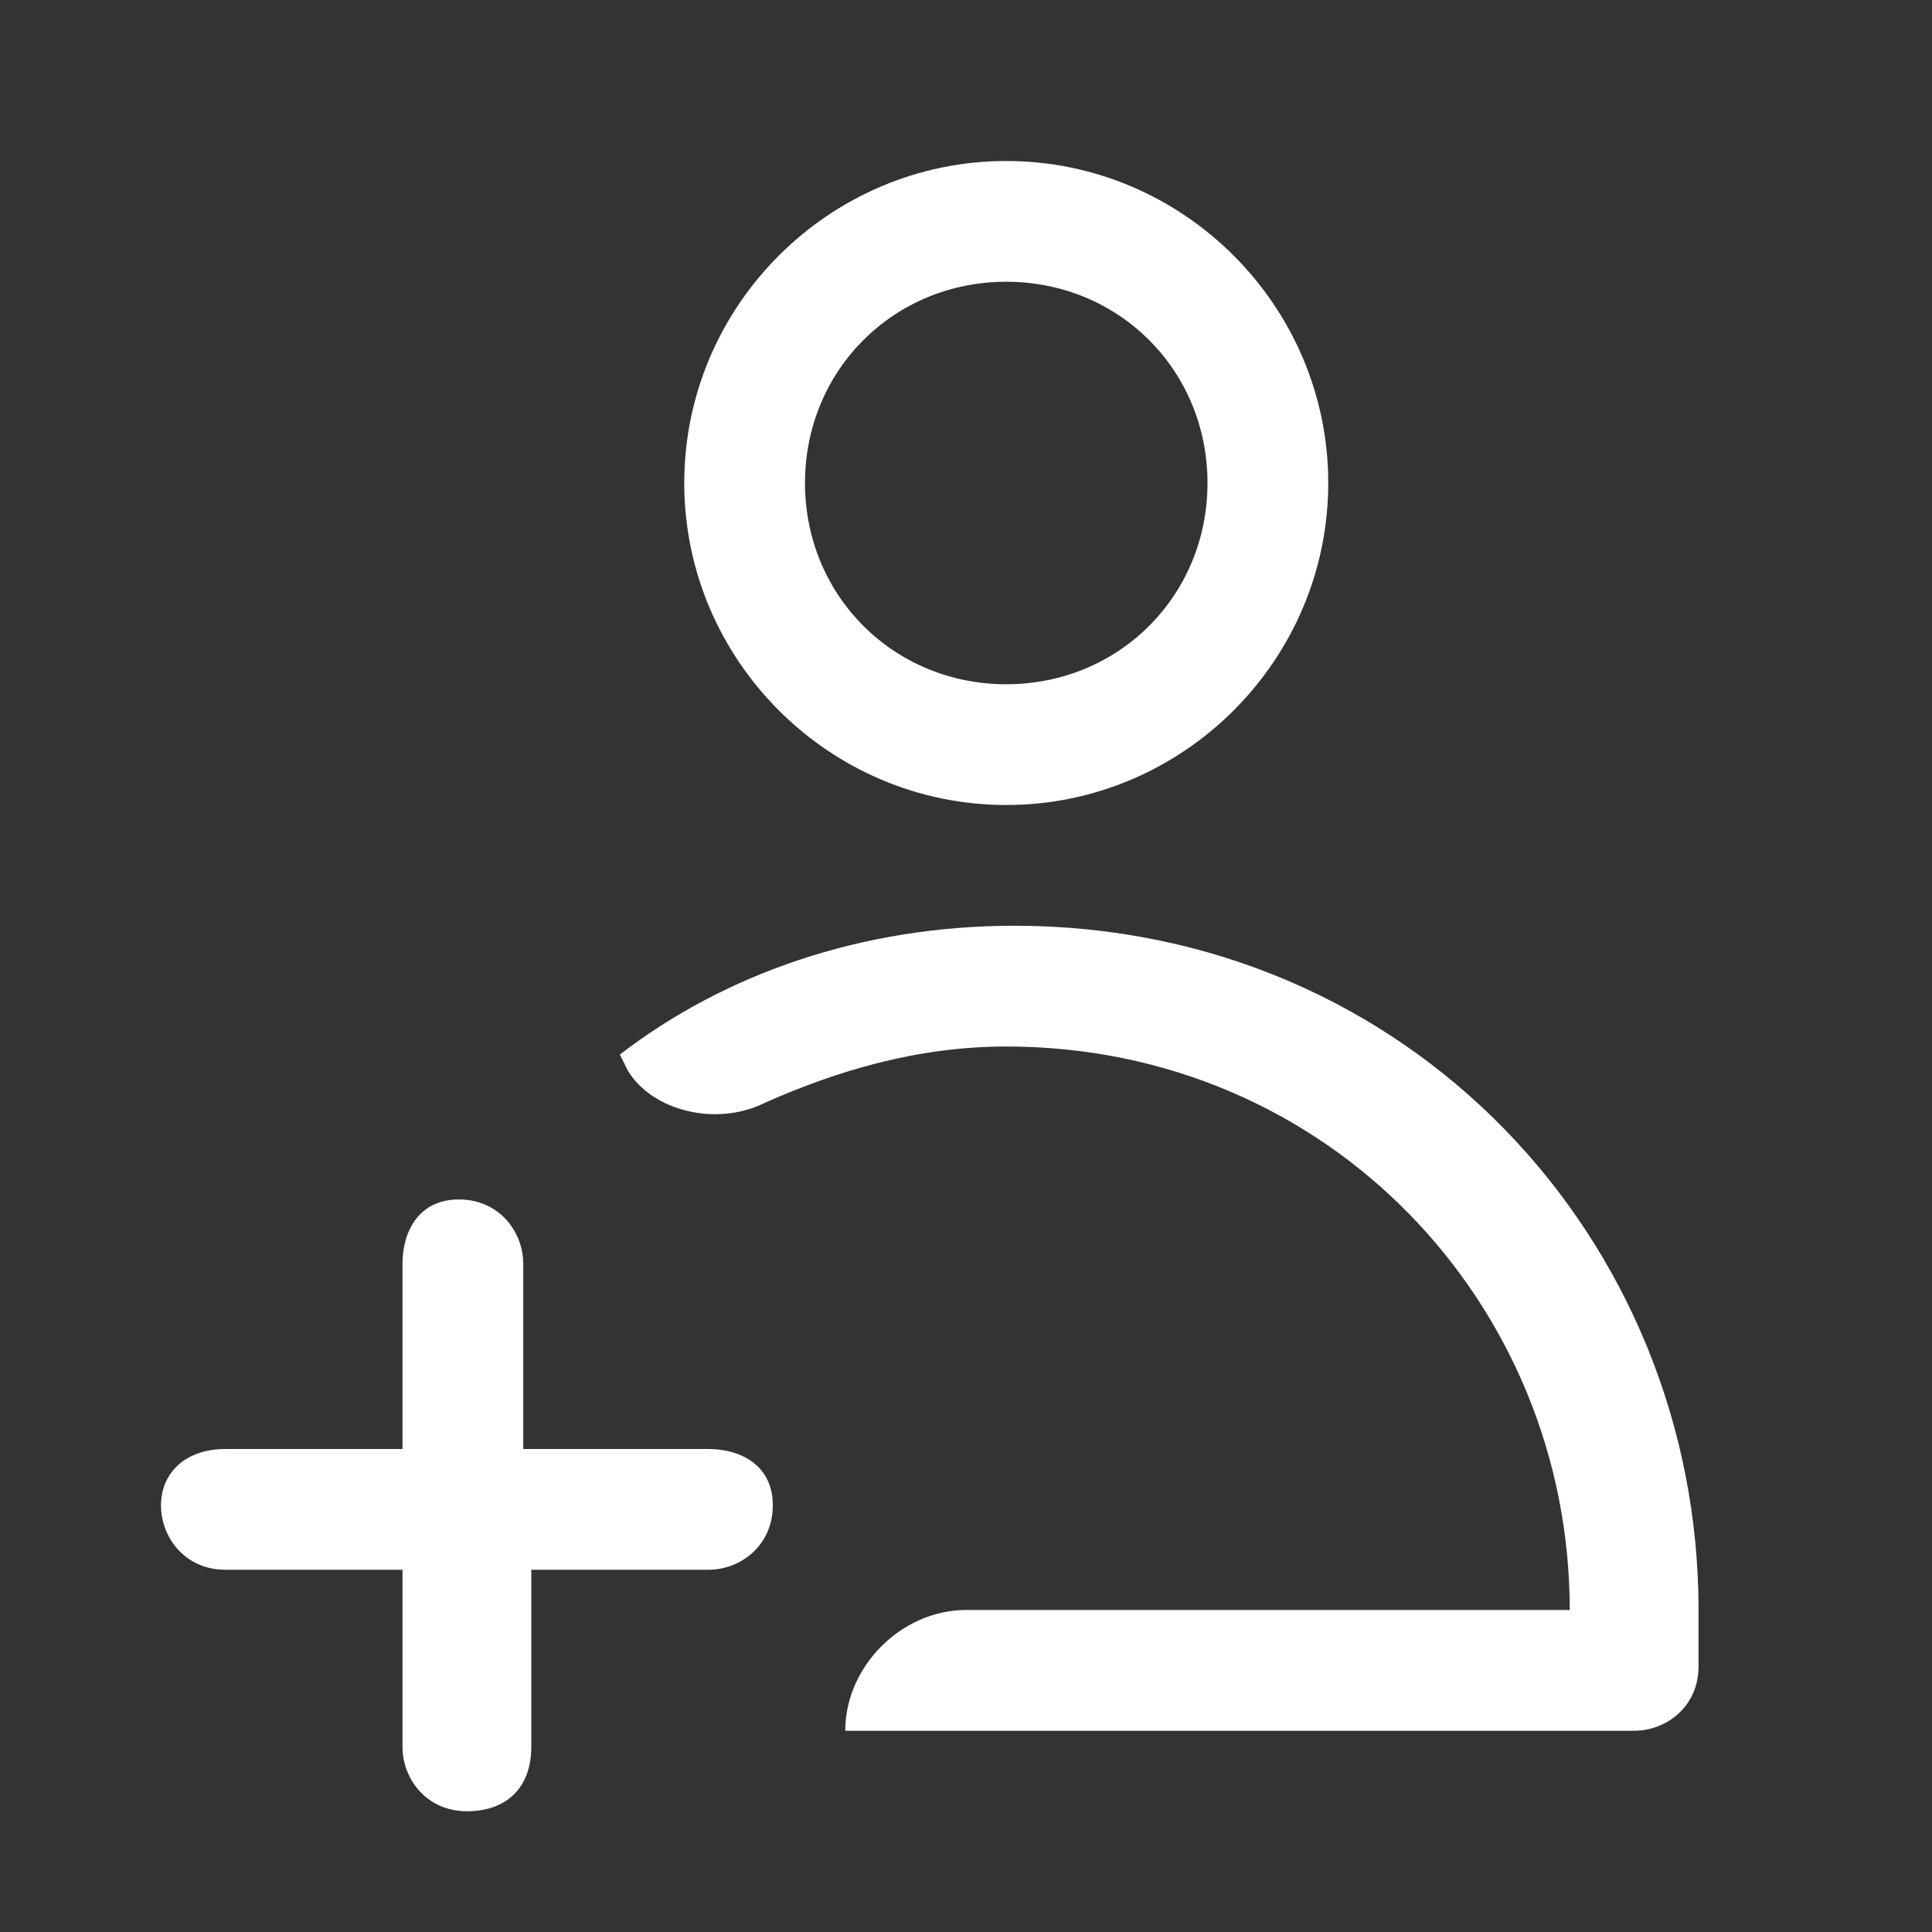
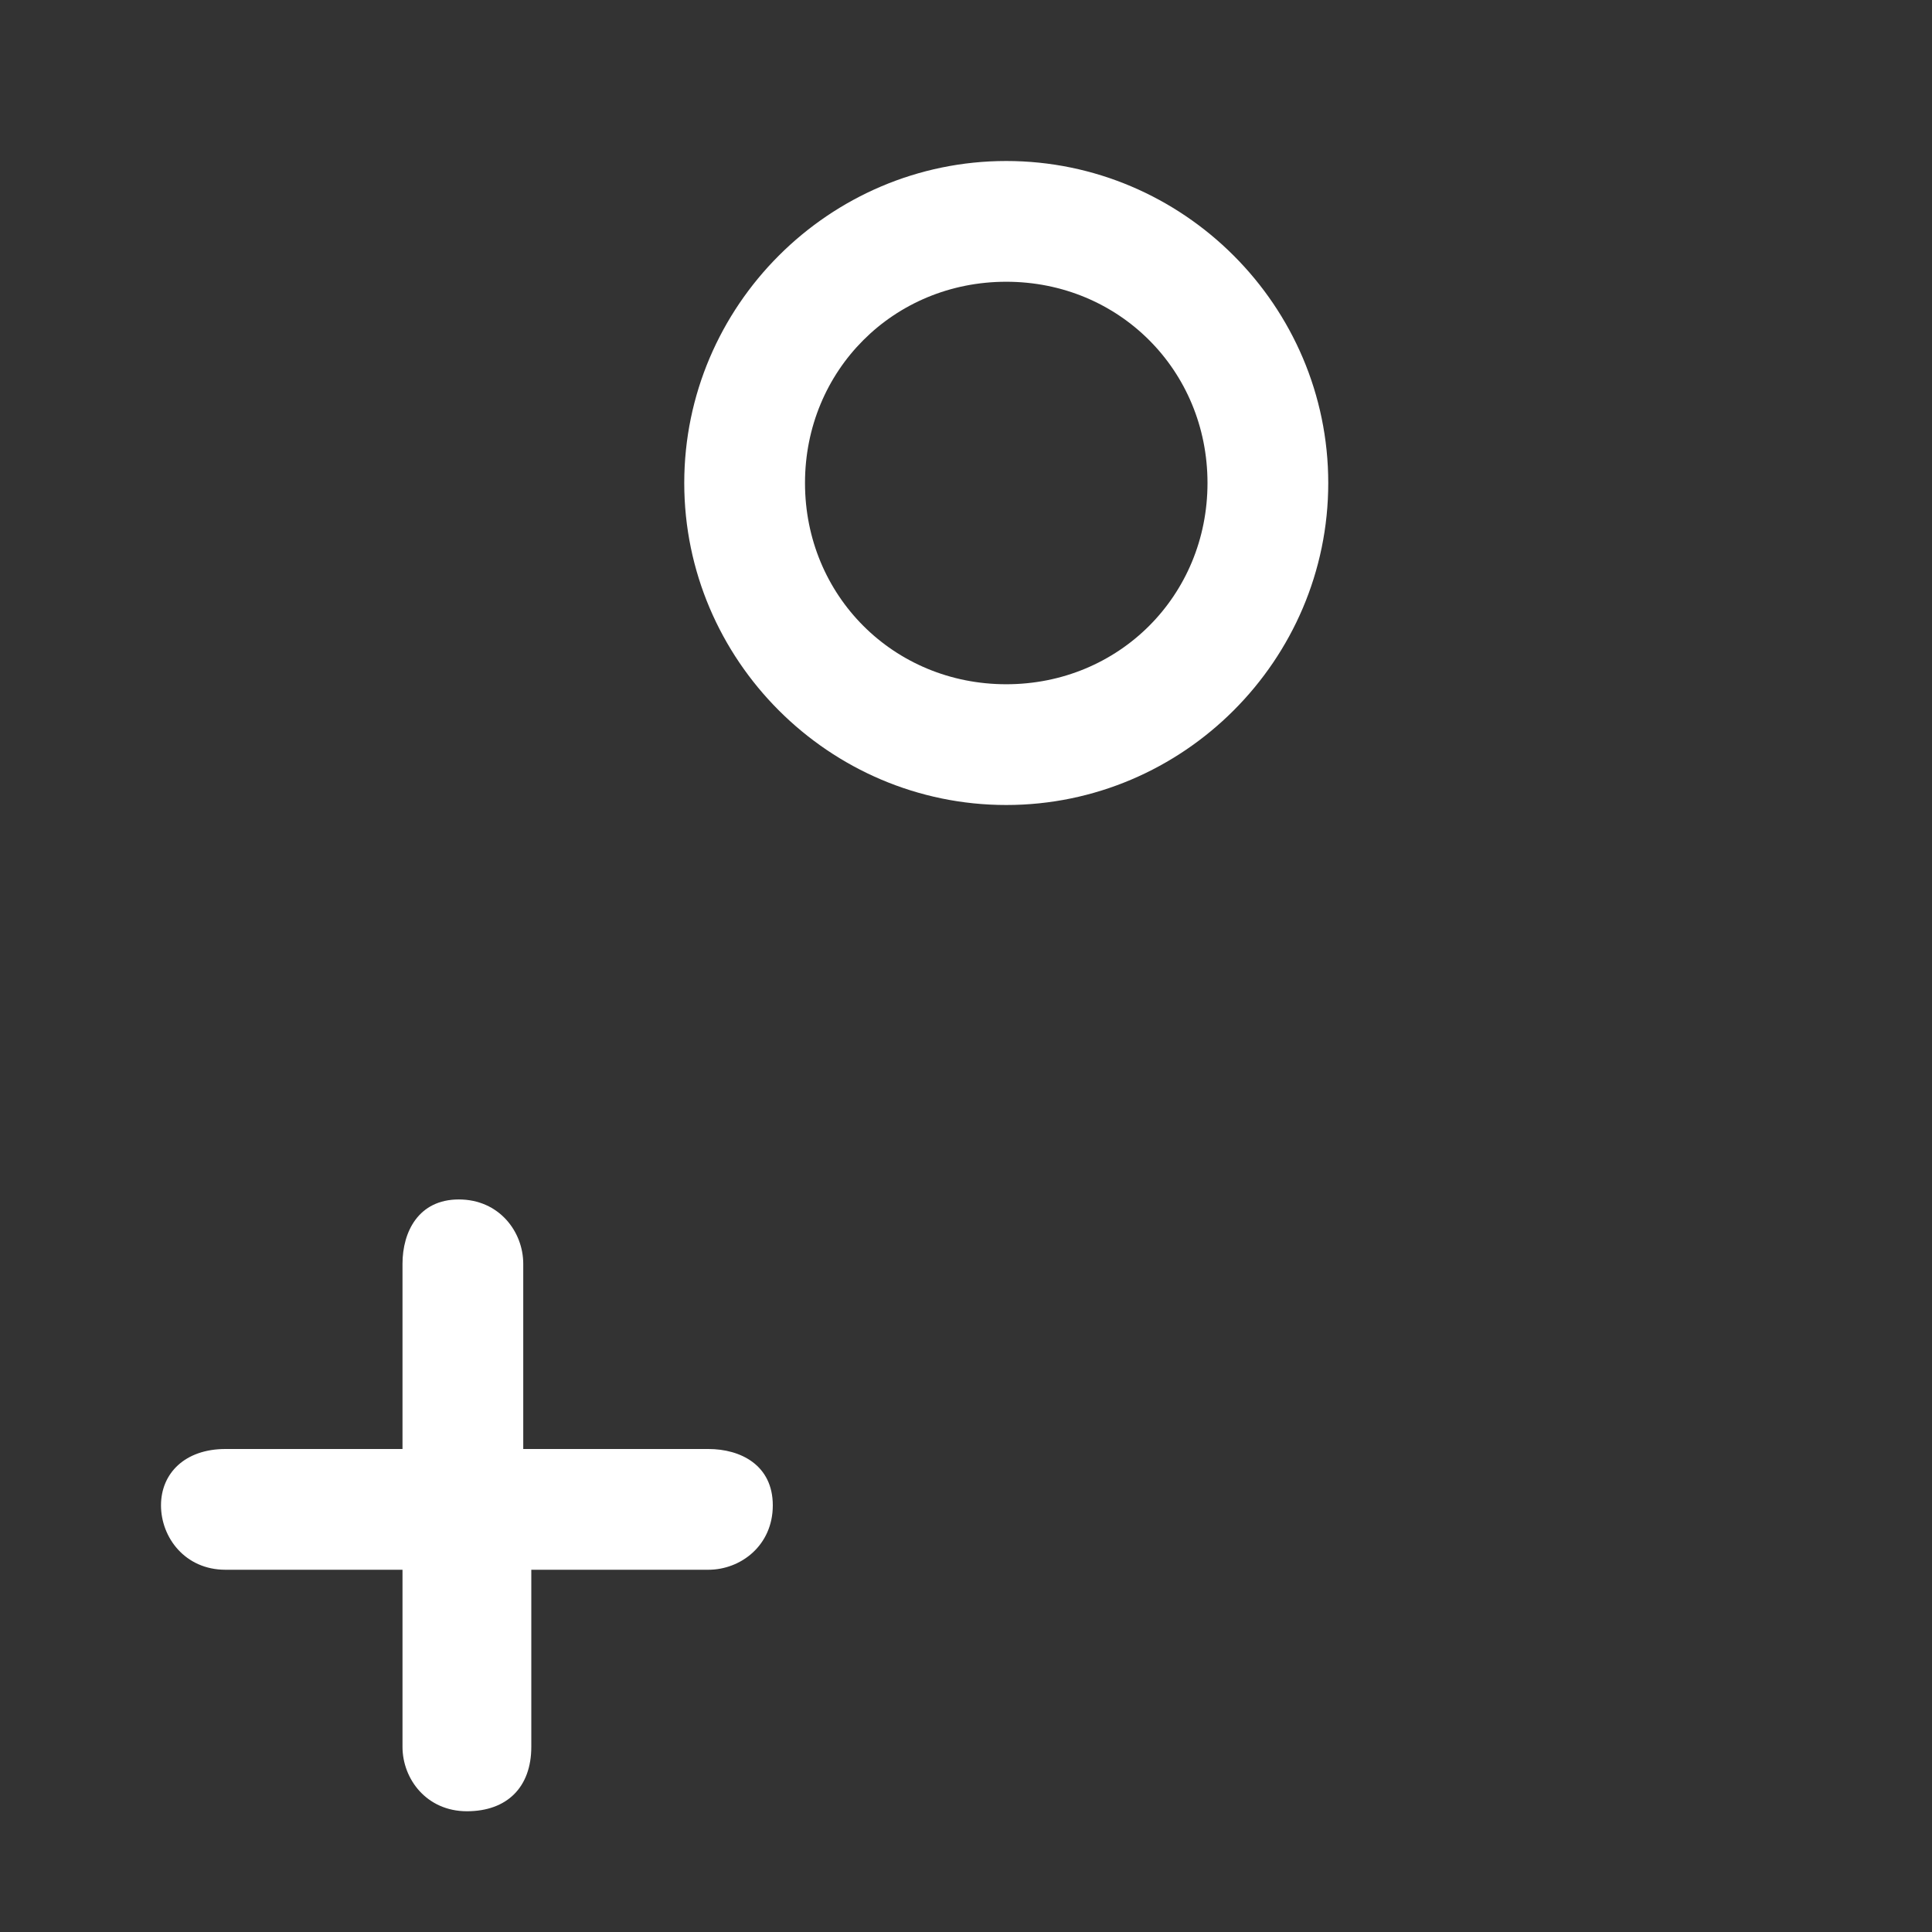
<svg xmlns="http://www.w3.org/2000/svg" version="1.1" id="Ebene_1" x="0px" y="0px" viewBox="0 0 24 24" style="enable-background:new 0 0 24 24;" xml:space="preserve">
  <rect x="0" y="0" width="24" height="24" fill="#333333" stroke="none" />
  <style type="text/css">
	.st0{fill-rule:evenodd;clip-rule:evenodd;fill:#FFFFFF;}
	.st1{fill:#FFFFFF;}
</style>
  <path class="st0" d="M12.5,3.5C11.1,3.5,10,4.6,10,6s1.1,2.5,2.5,2.5S15,7.4,15,6S13.9,3.5,12.5,3.5z M8.5,6c0-2.2,1.8-4,4-4  s4,1.8,4,4s-1.8,4-4,4S8.5,8.2,8.5,6z" />
  <path class="st1" d="M6.5,15.7c0-0.4-0.3-0.8-0.8-0.8S5,15.3,5,15.7V18H2.8C2.3,18,2,18.3,2,18.7s0.3,0.8,0.8,0.8H5v2.2  c0,0.4,0.3,0.8,0.8,0.8s0.8-0.3,0.8-0.8v-2.2h2.2c0.4,0,0.8-0.3,0.8-0.8S9.2,18,8.8,18H6.5V15.7z" />
-   <path class="st1" d="M9.5,13.7c0.9-0.4,1.9-0.7,3-0.7c4,0,7,3.2,7,7L12,20c-0.8,0-1.5,0.7-1.5,1.5l9.8,0c0.4,0,0.8-0.3,0.8-0.8V20  c0-4.6-3.6-8.5-8.5-8.5c-1.9,0-3.6,0.6-4.9,1.6l0.1,0.2C8.1,13.8,8.9,14,9.5,13.7z" />
</svg>